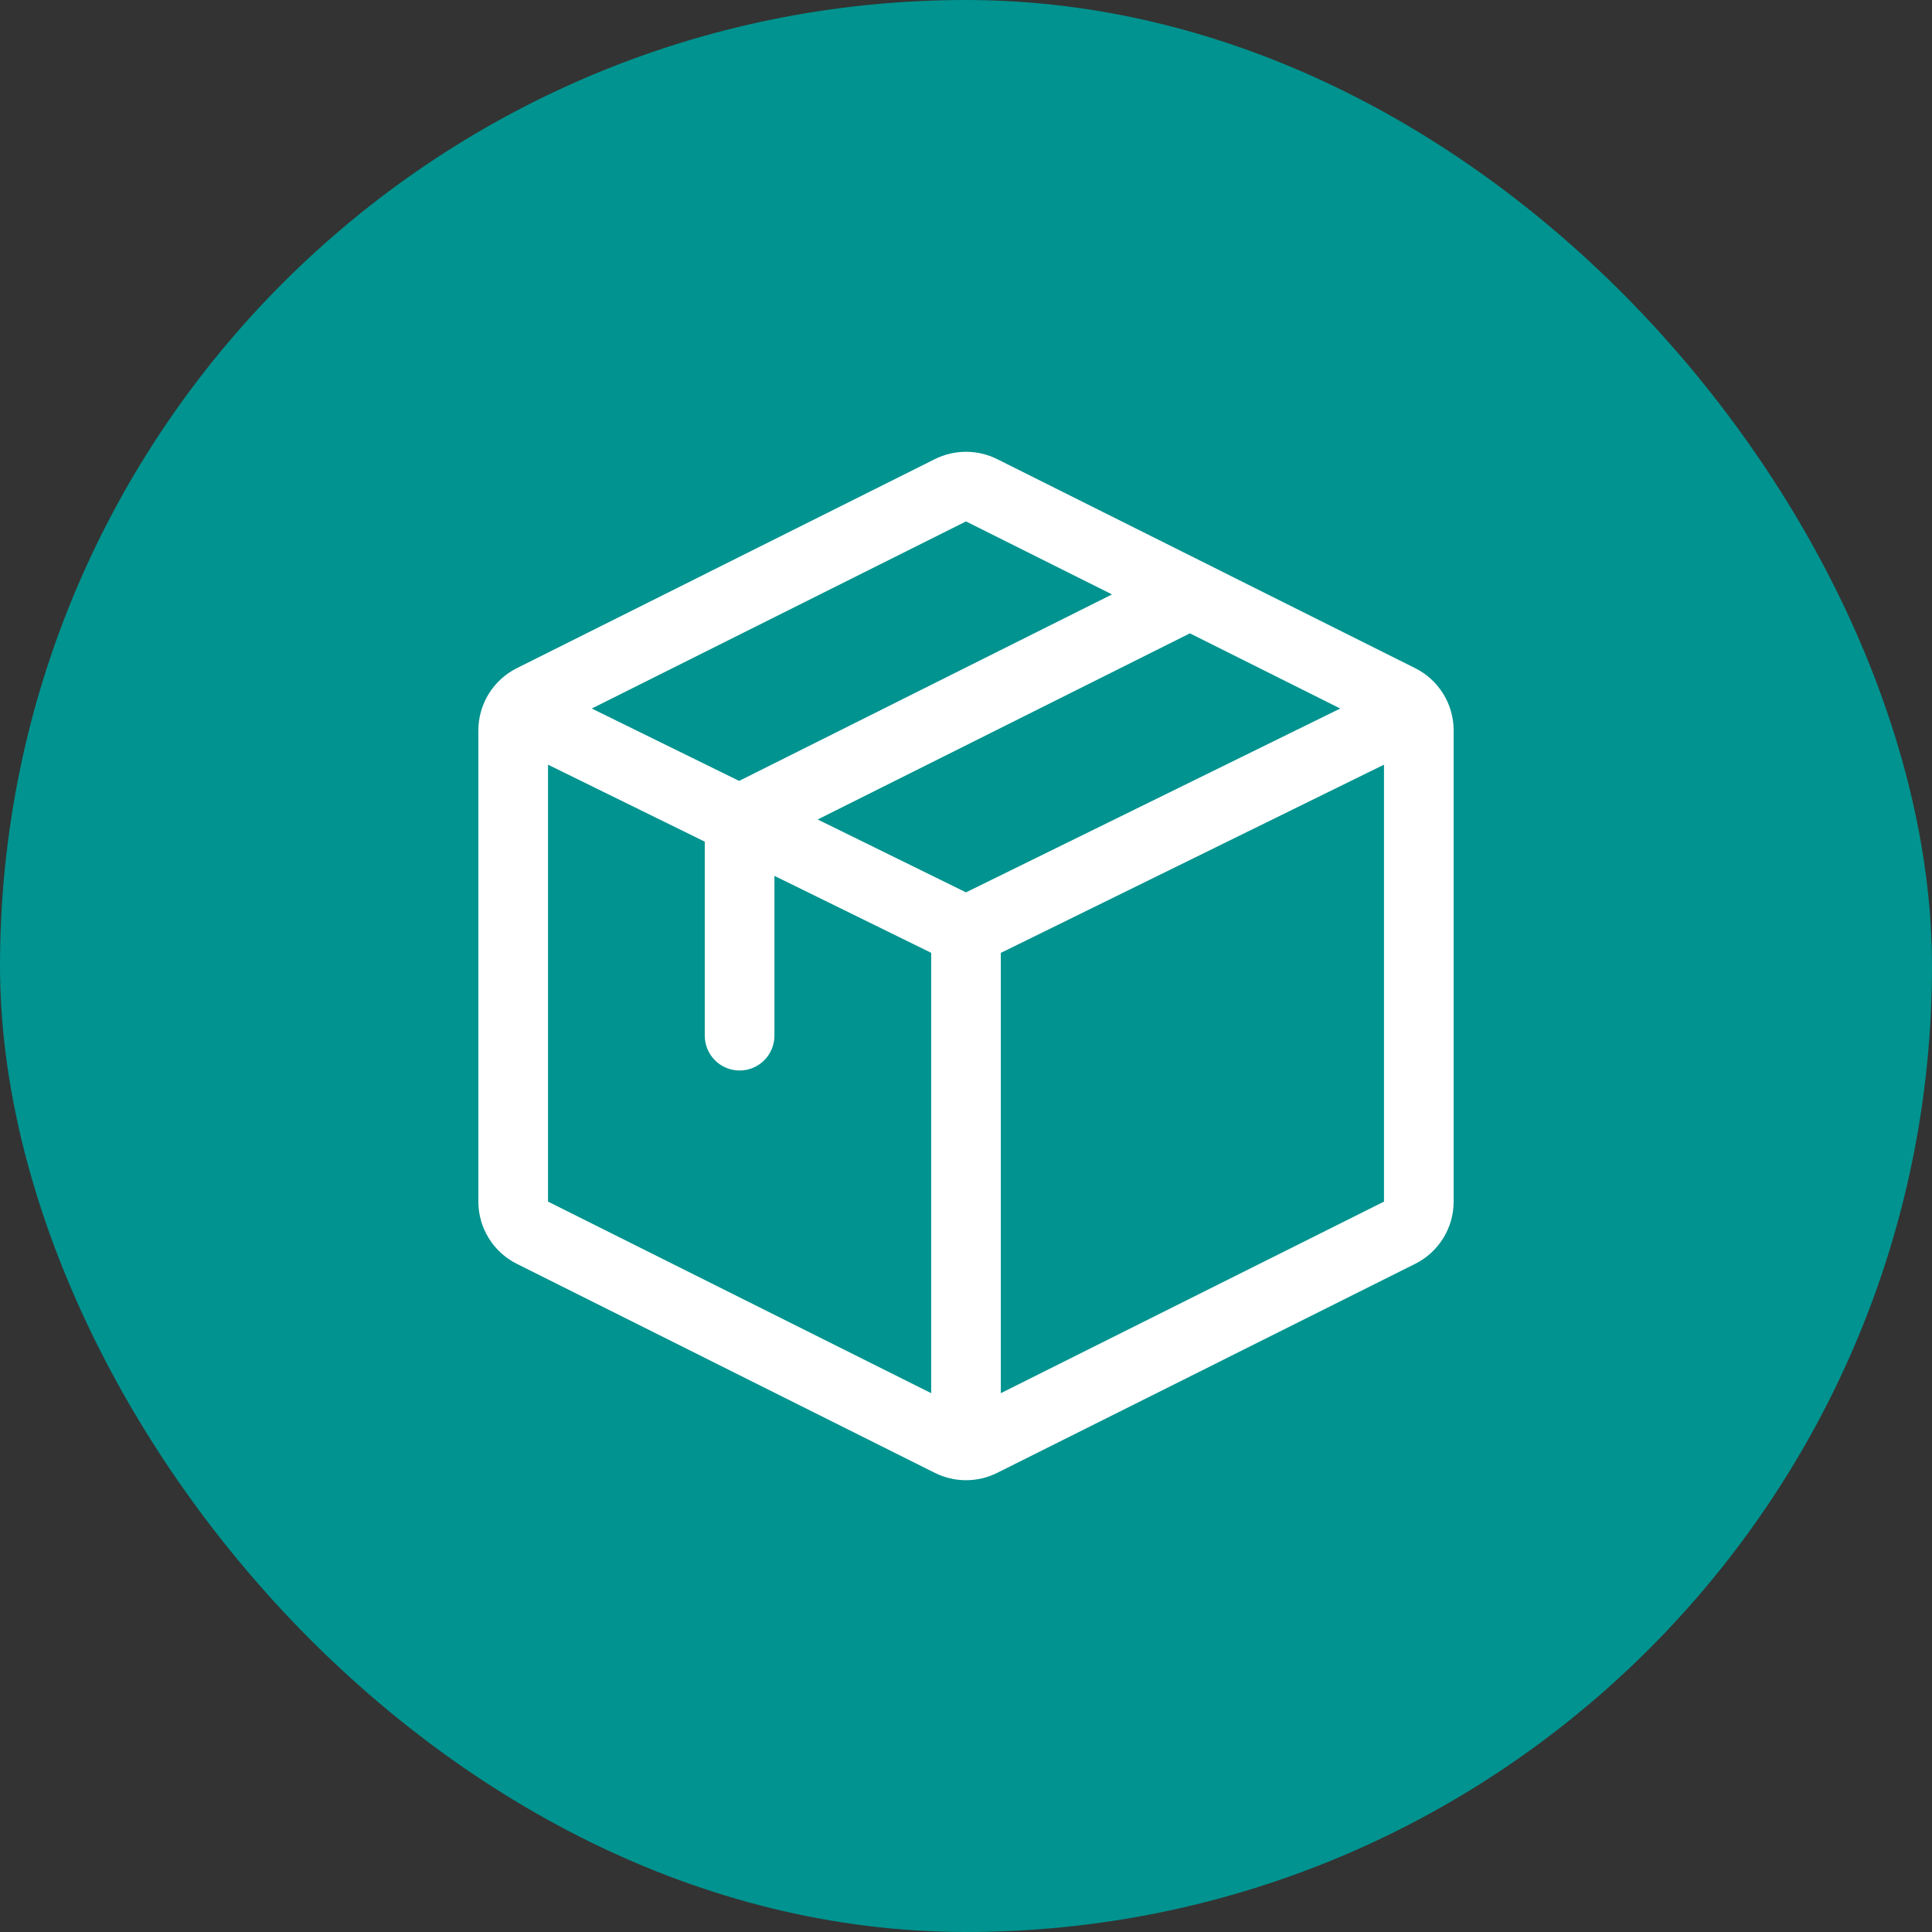
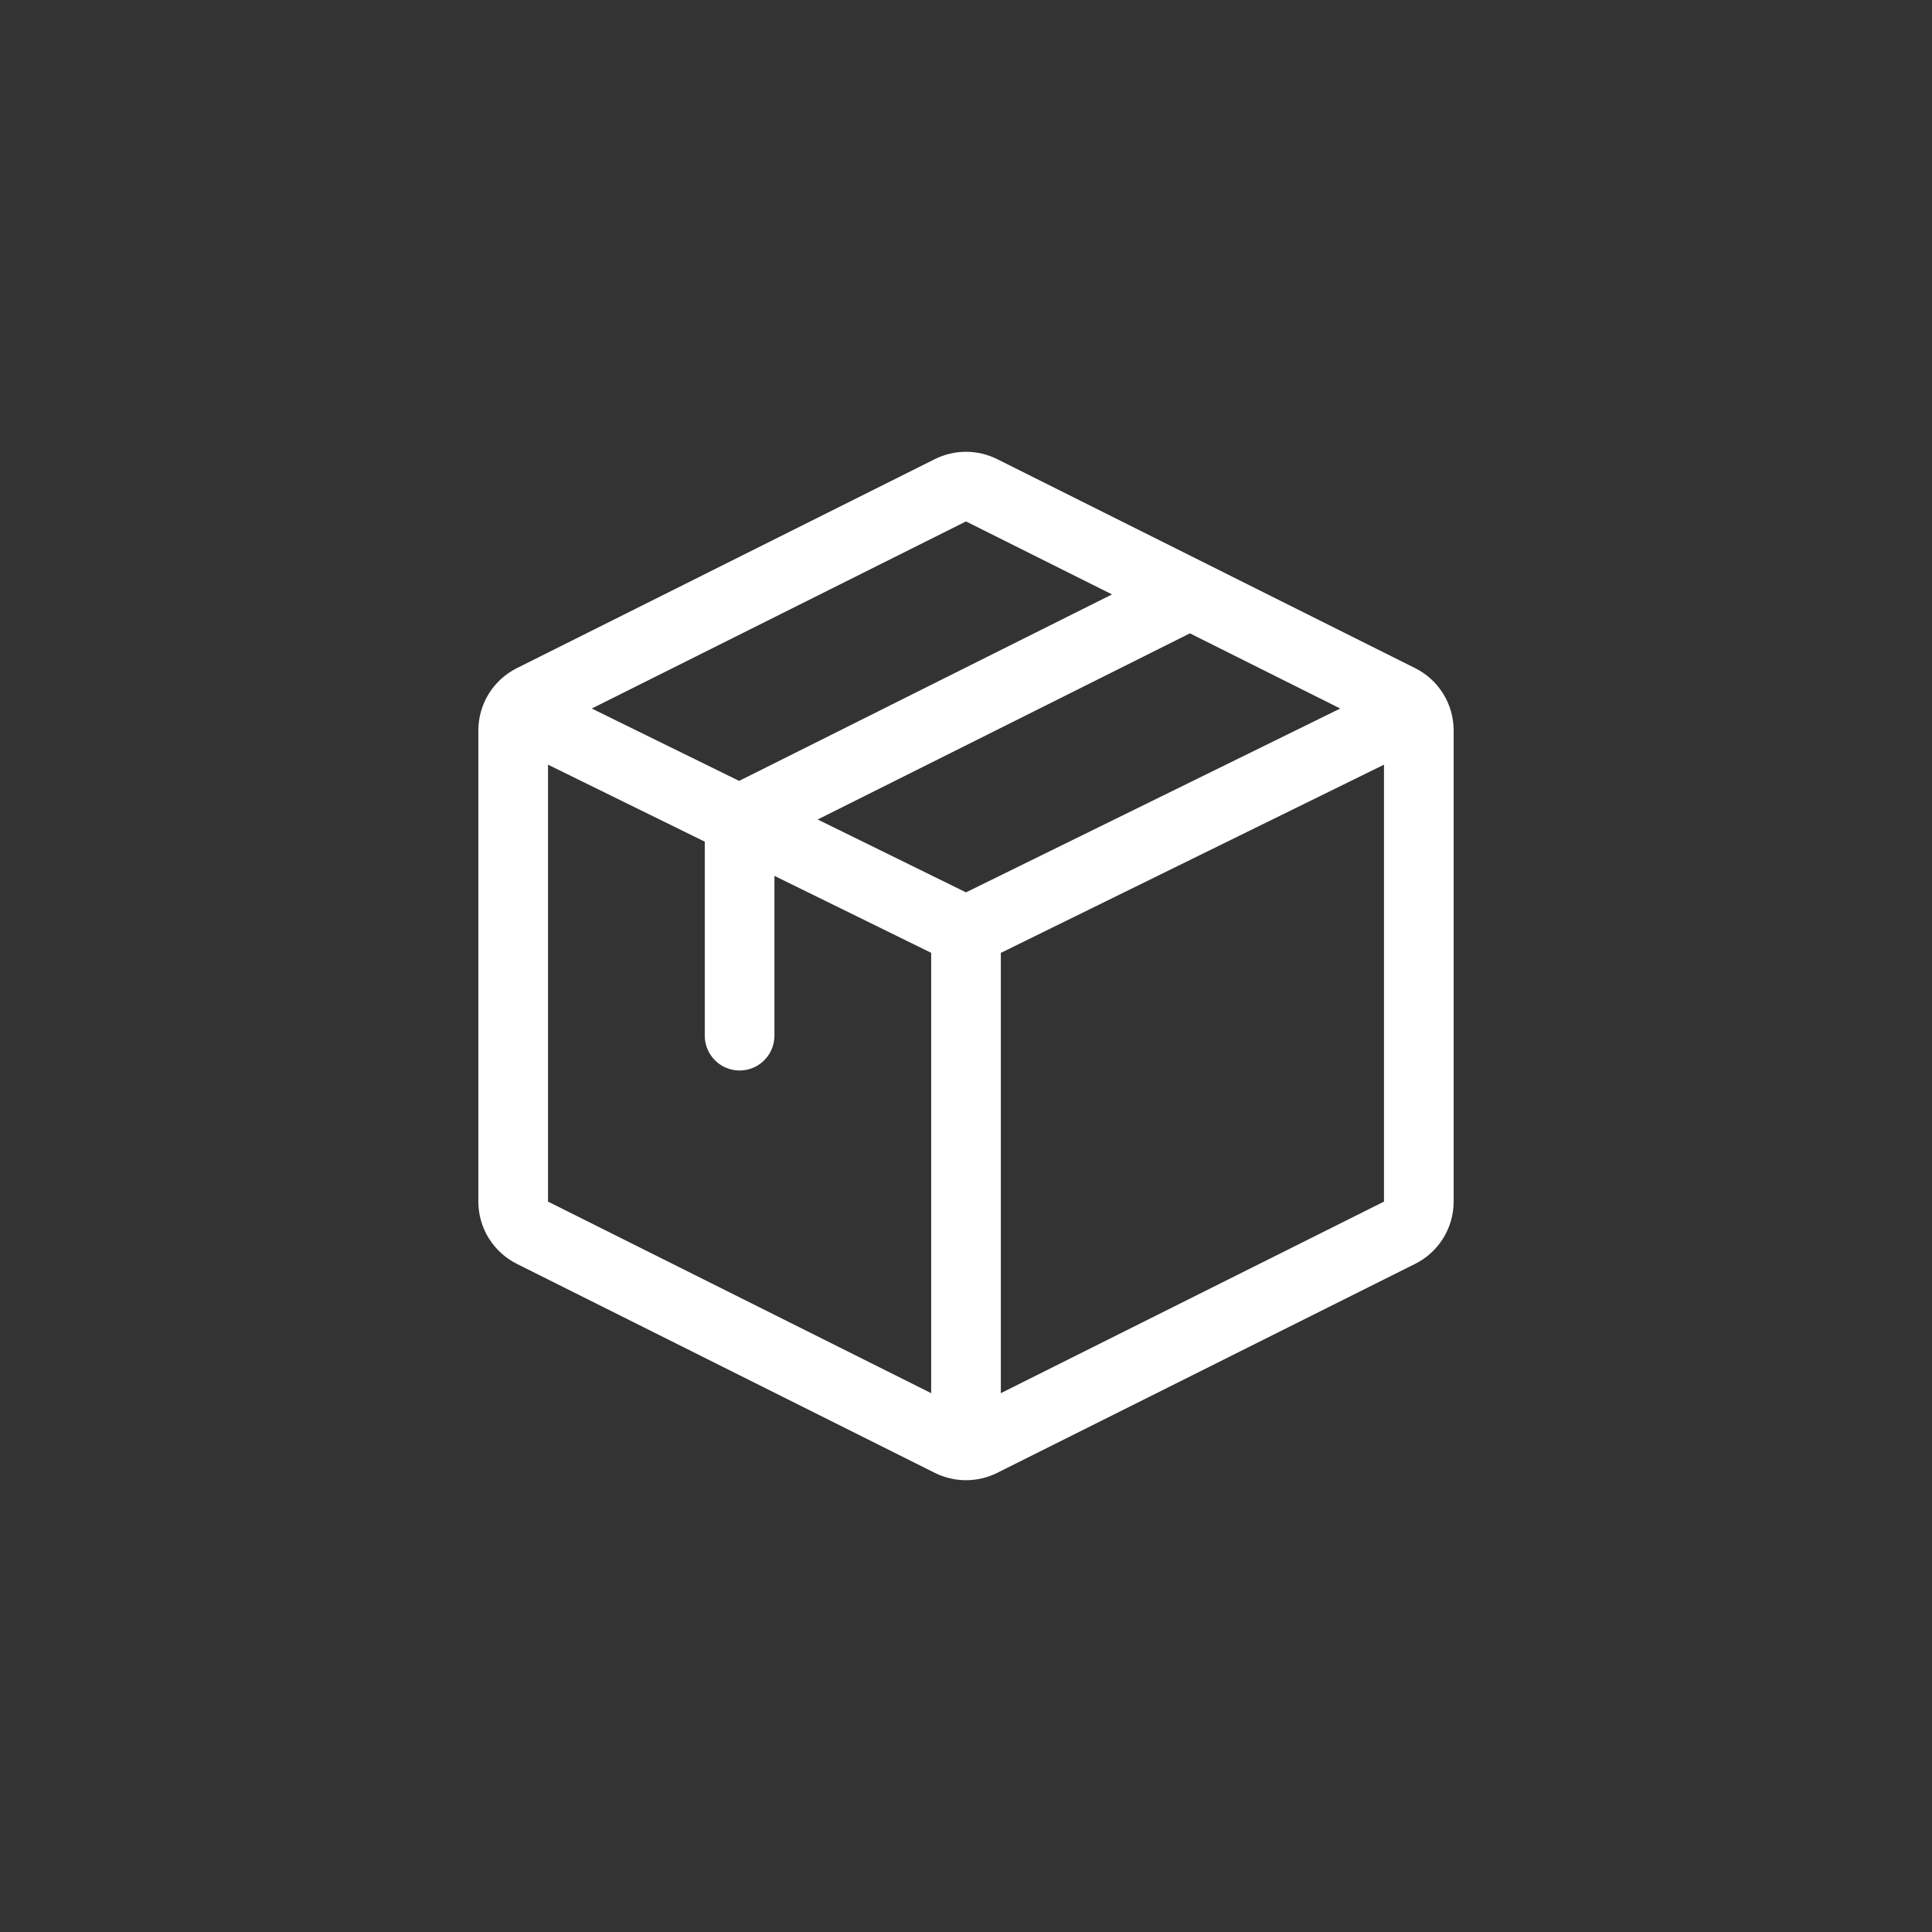
<svg xmlns="http://www.w3.org/2000/svg" width="78" height="78" viewBox="0 0 78 78" fill="none">
  <rect x="0" y="0" width="78" height="78" fill="#333333" stroke="none" />
-   <rect width="78" height="78" rx="39" fill="#00938F" />
  <path d="M57.132 26.974L40.257 18.536C39.867 18.341 39.436 18.24 39 18.24C38.564 18.24 38.133 18.341 37.743 18.536L20.868 26.974C20.401 27.207 20.008 27.566 19.733 28.01C19.458 28.454 19.313 28.966 19.312 29.488V48.512C19.313 49.034 19.458 49.546 19.733 49.99C20.008 50.434 20.401 50.793 20.868 51.026L37.743 59.464C38.133 59.659 38.564 59.76 39 59.76C39.436 59.76 39.867 59.659 40.257 59.464L57.132 51.026C57.599 50.793 57.992 50.434 58.267 49.99C58.542 49.546 58.687 49.034 58.688 48.512V29.488C58.687 28.966 58.542 28.454 58.267 28.01C57.992 27.566 57.599 27.207 57.132 26.974ZM33.012 33.085L48.039 25.57L54.109 28.605L39 36.027L33.012 33.085ZM39 21.051L44.895 23.998L29.84 31.527L23.891 28.605L39 21.051ZM22.125 30.872L28.453 33.98V41.812C28.453 42.185 28.601 42.543 28.865 42.807C29.129 43.071 29.486 43.219 29.859 43.219C30.232 43.219 30.59 43.071 30.854 42.807C31.117 42.543 31.266 42.185 31.266 41.812V35.361L37.594 38.468V56.246L22.125 48.512V30.872ZM40.406 56.246V38.471L55.875 30.872V48.512L40.406 56.246Z" fill="white" />
</svg>